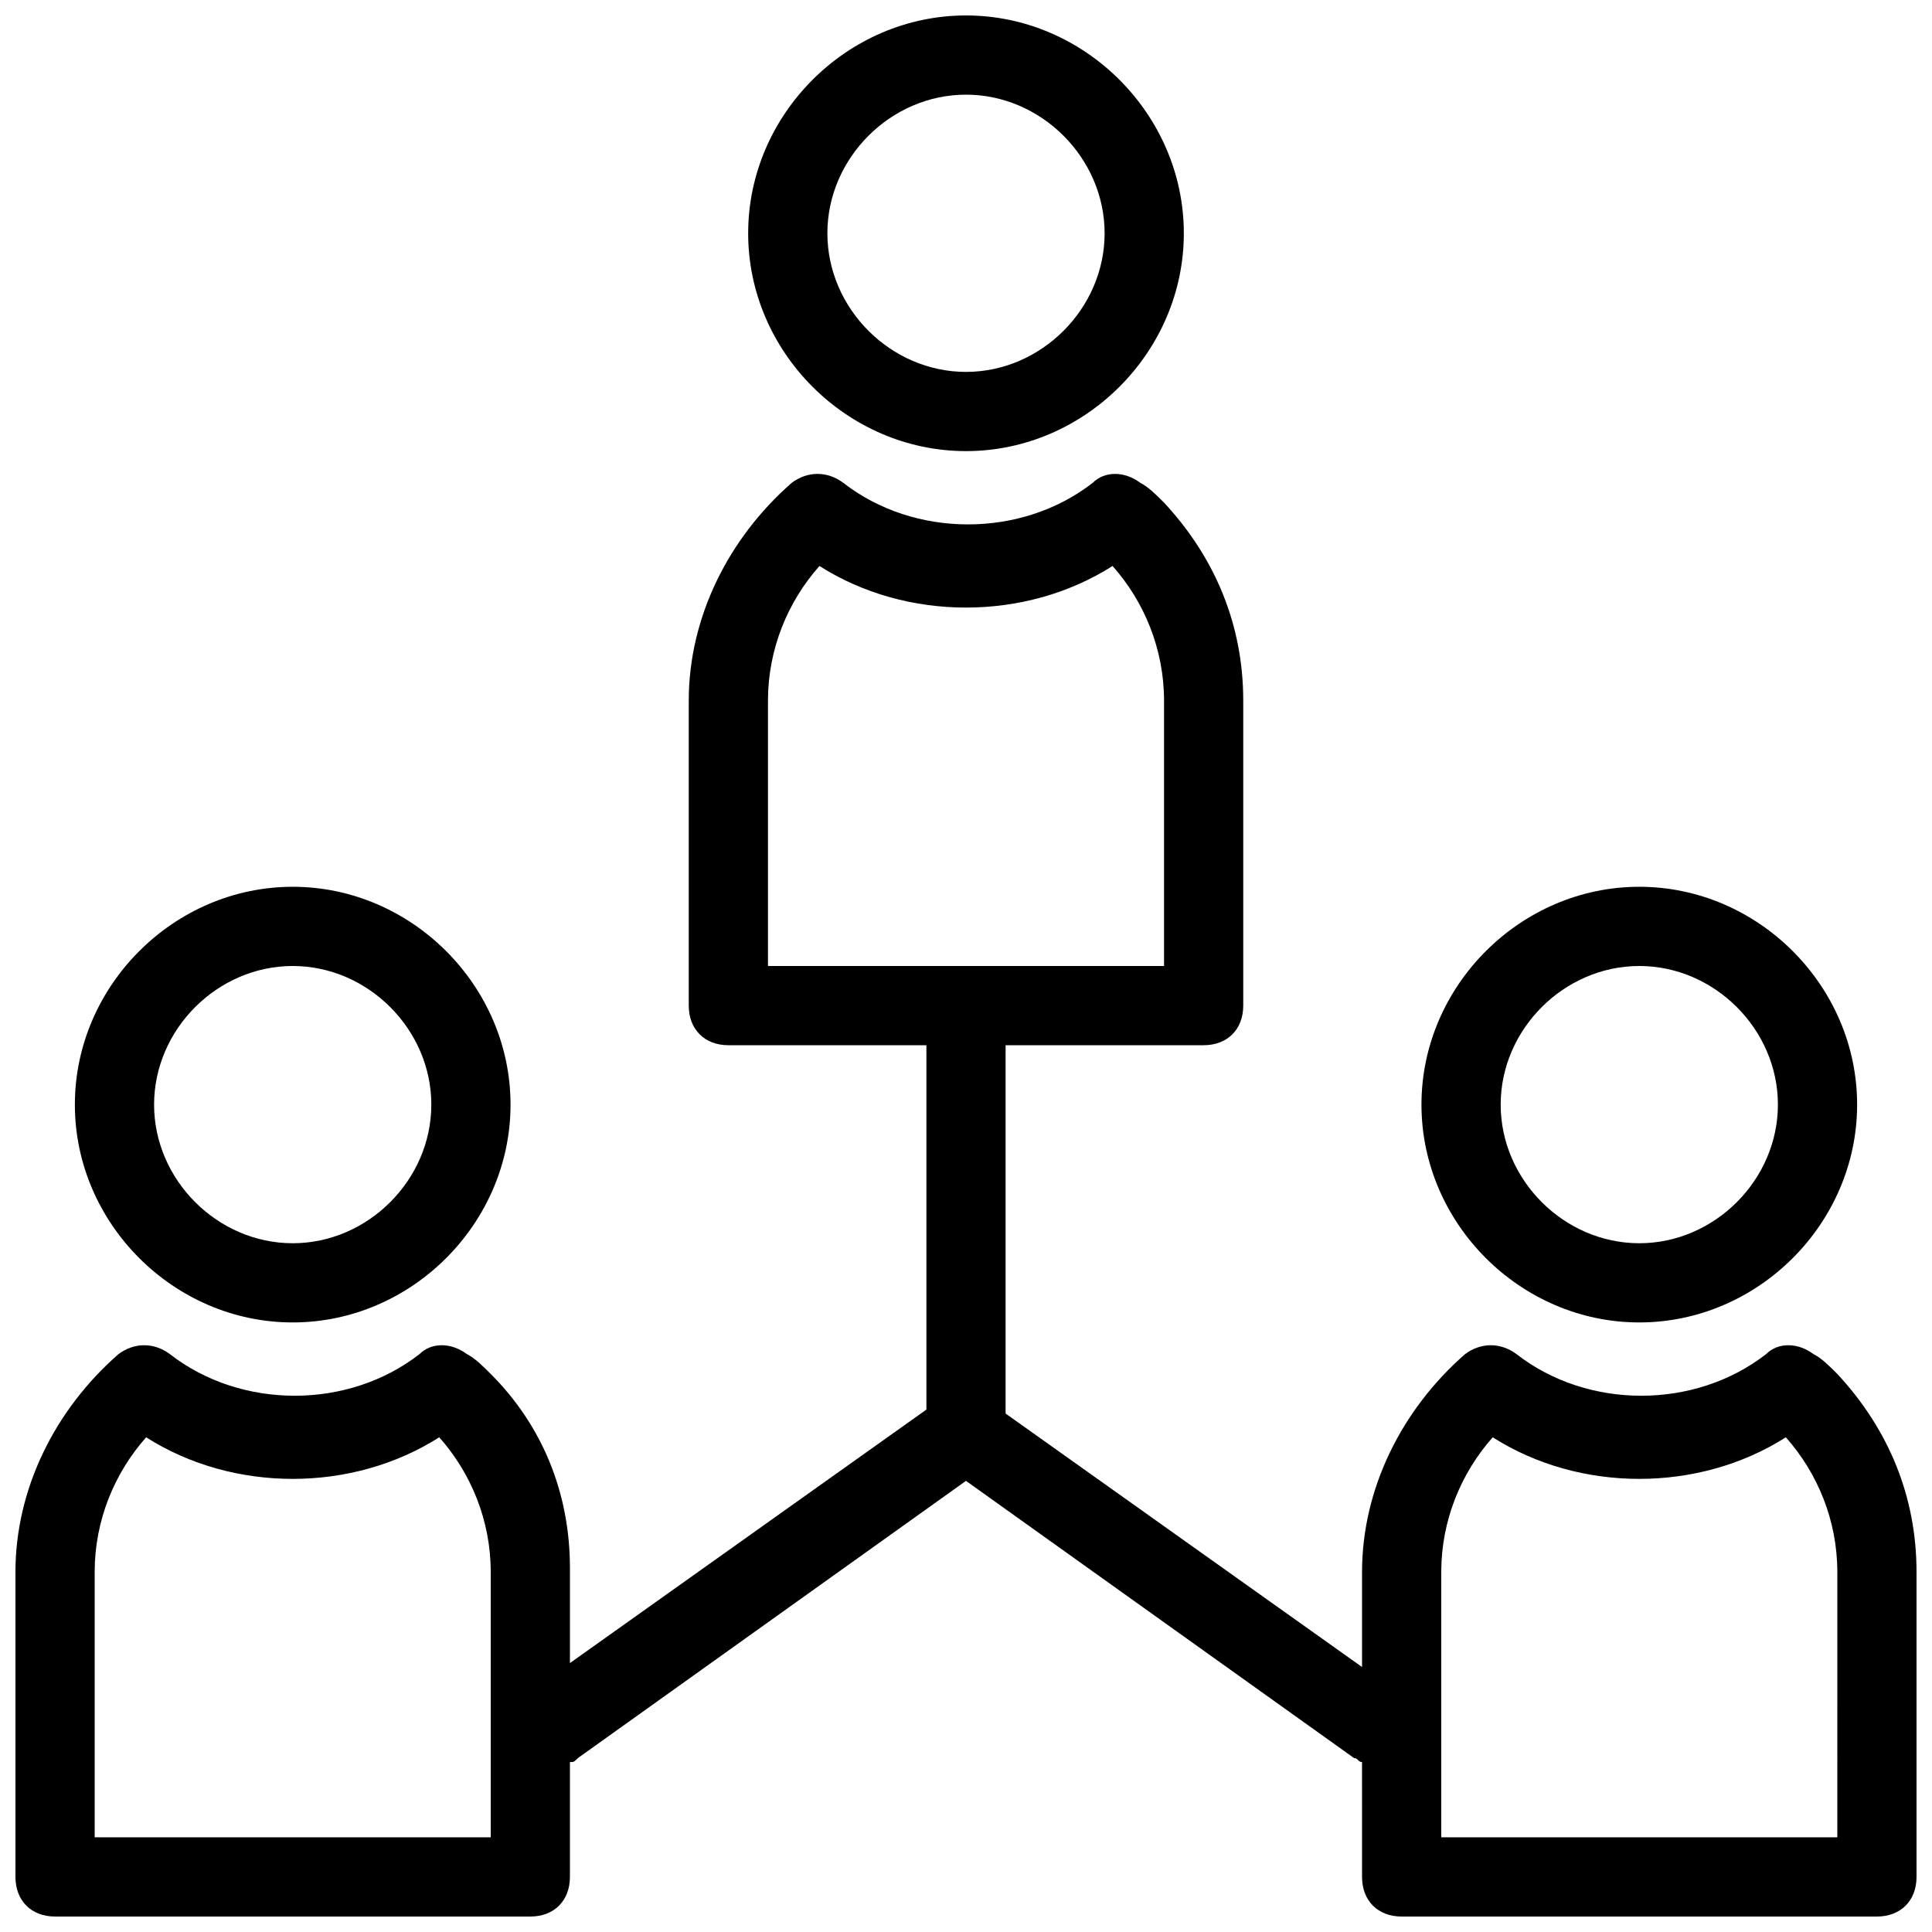
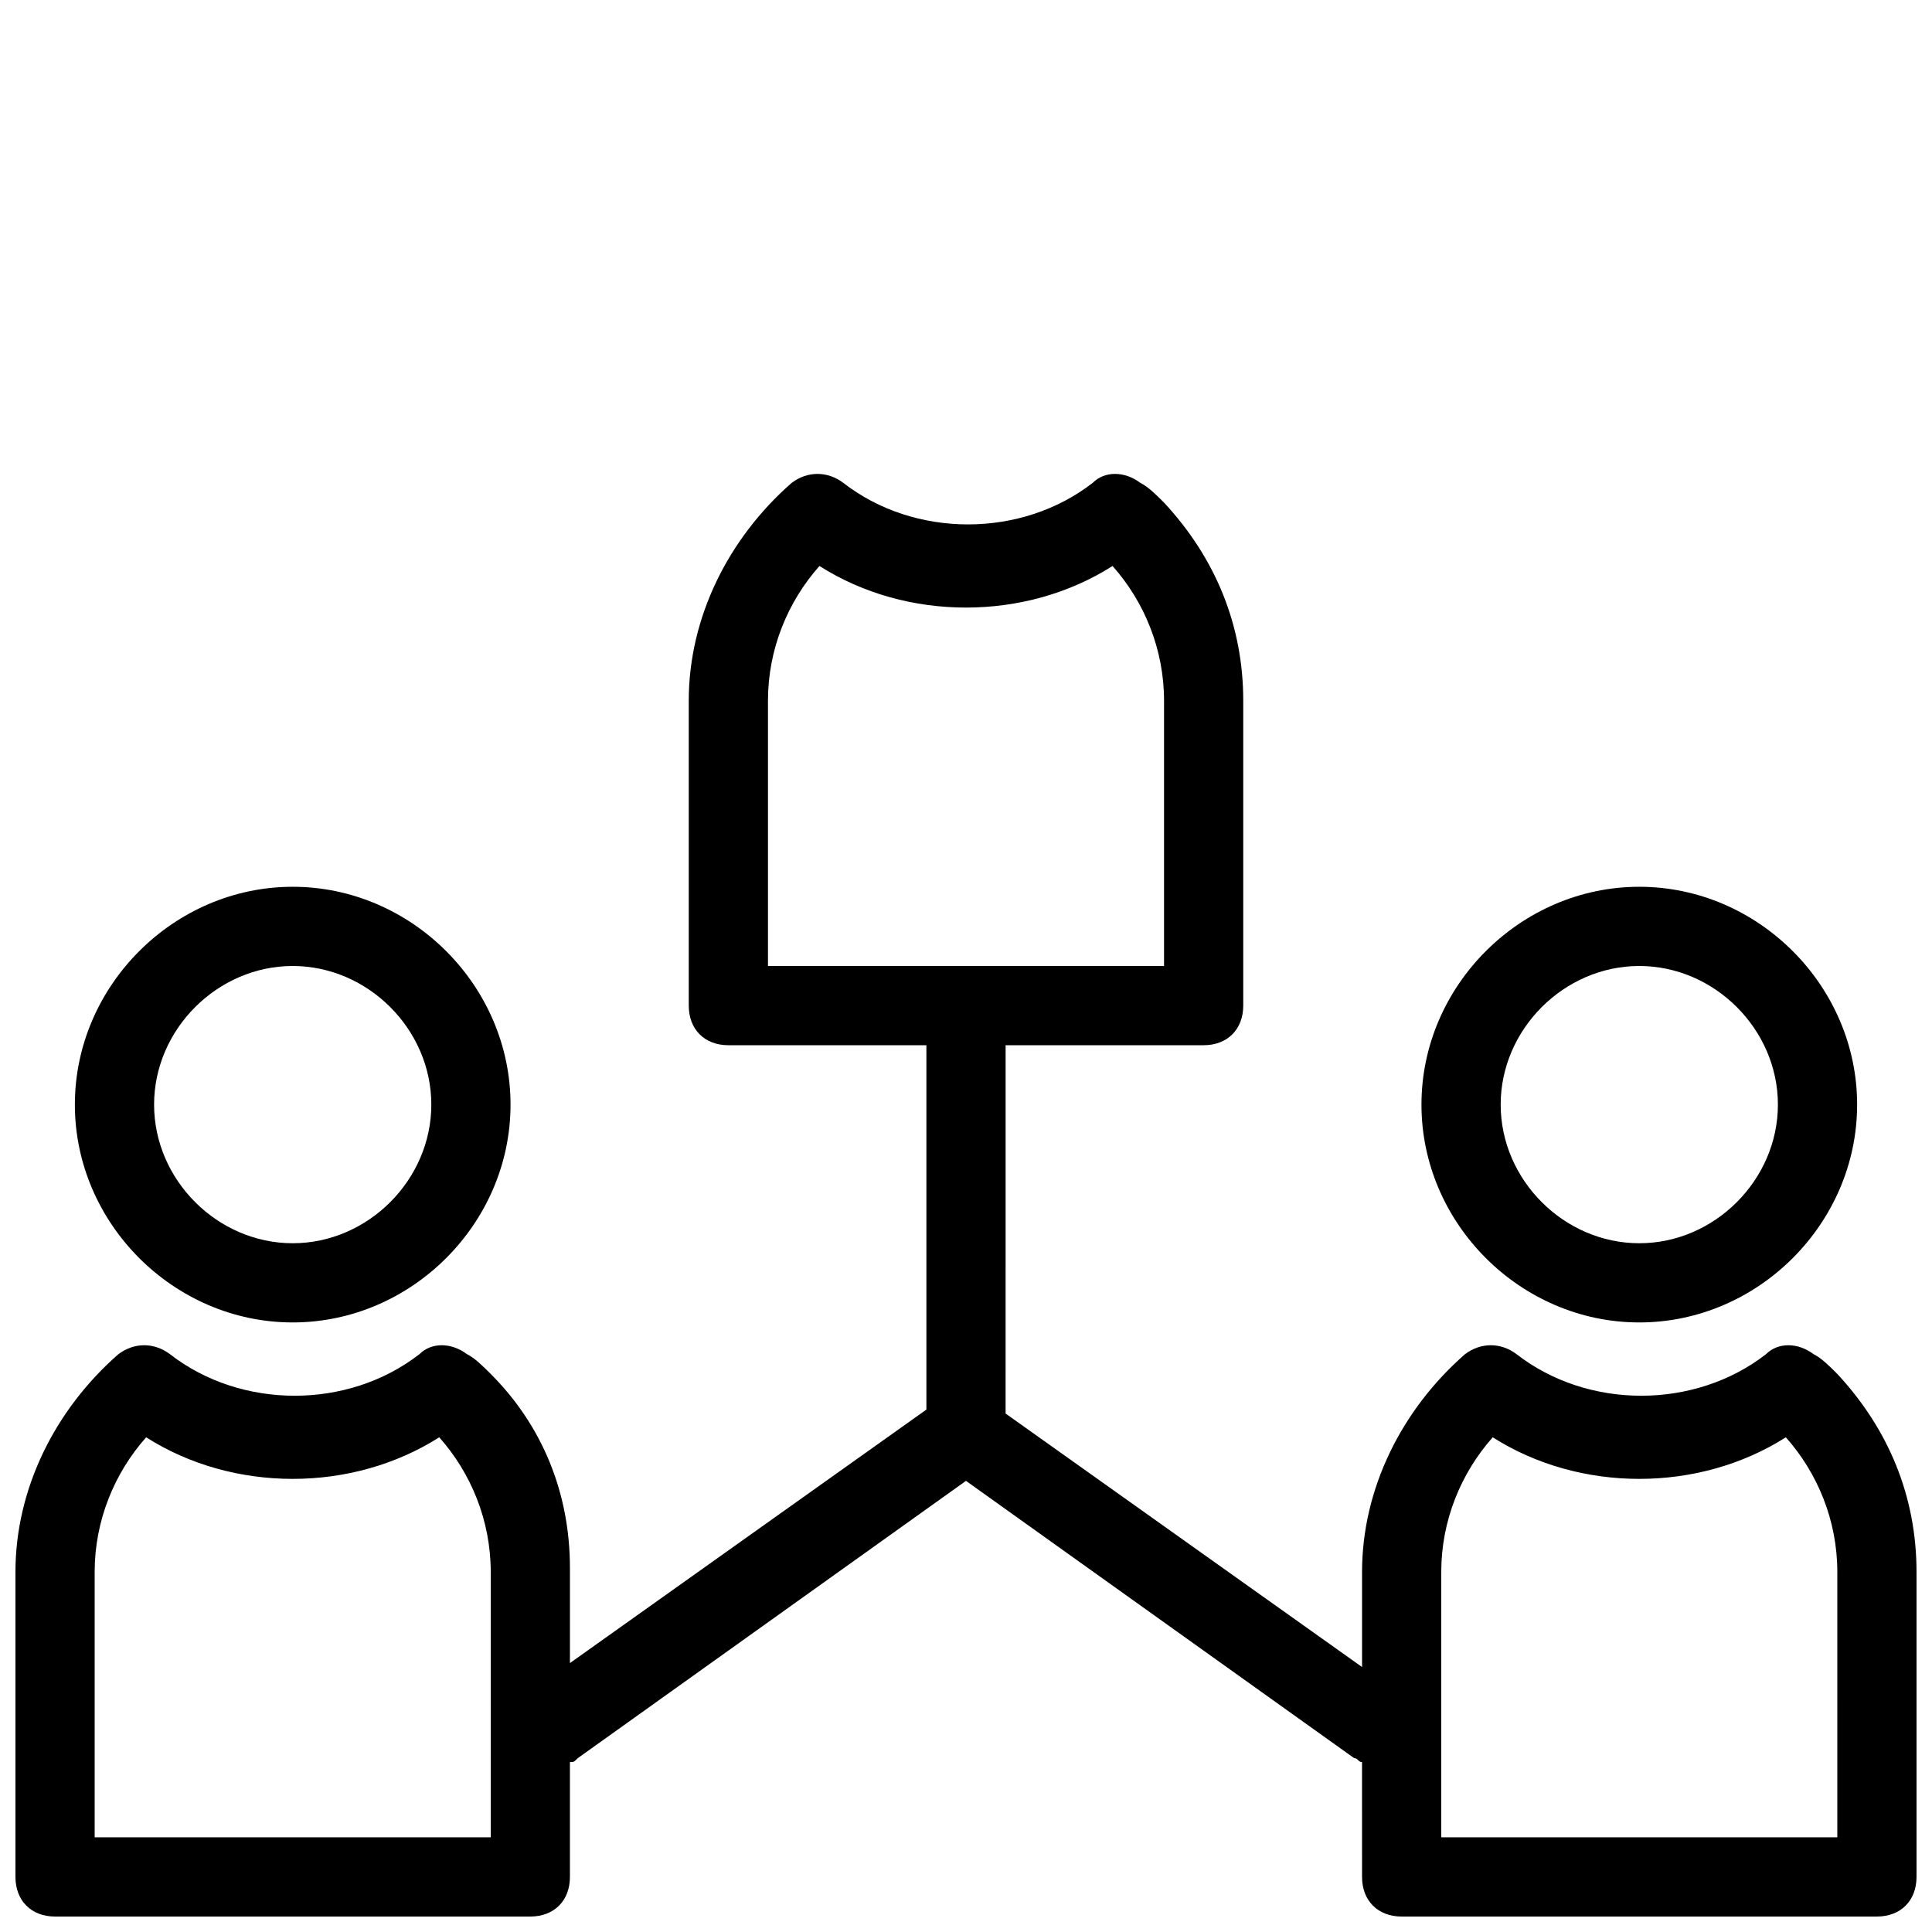
<svg xmlns="http://www.w3.org/2000/svg" width="800px" height="800px" version="1.1" viewBox="144 144 512 512">
  <defs>
    <clipPath id="b">
      <path d="m342 148.09h116v115.91h-116z" />
    </clipPath>
    <clipPath id="a">
      <path d="m148.09 269h503.81v382.9h-503.81z" />
    </clipPath>
  </defs>
  <g clip-path="url(#b)">
-     <path d="m400 263.55c31.488 0 57.727-26.238 57.727-57.727 0-31.492-26.238-57.73-57.727-57.73s-57.727 26.238-57.727 57.727c-0.004 31.488 26.238 57.73 57.727 57.73zm0-94.465c19.941 0 36.734 16.793 36.734 36.734 0 19.945-16.793 36.738-36.734 36.738s-36.734-16.793-36.734-36.734c-0.004-19.945 16.789-36.738 36.734-36.738z" />
-   </g>
+     </g>
  <path d="m221.57 494.46c31.488 0 57.727-26.238 57.727-57.727s-26.238-57.727-57.727-57.727c-31.488 0-57.727 26.238-57.727 57.727-0.004 31.488 26.238 57.727 57.727 57.727zm0-94.461c19.941 0 36.734 16.793 36.734 36.734s-16.793 36.738-36.734 36.738-36.734-16.793-36.734-36.734c-0.004-19.945 16.793-36.738 36.734-36.738z" />
  <g clip-path="url(#a)">
    <path d="m630.91 508.11c-2.098-2.098-4.199-4.199-6.297-5.246-4.199-3.148-9.445-3.148-12.594 0-18.895 14.695-47.23 14.695-66.125 0-4.199-3.148-9.445-3.148-13.645 0-16.797 14.691-27.293 35.684-27.293 57.723v25.191l-94.465-67.176 0.004-97.609h52.48c6.297 0 10.496-4.199 10.496-10.496v-80.82c0-19.941-7.348-37.785-20.992-52.48-2.098-2.098-4.199-4.199-6.297-5.246-4.199-3.148-9.445-3.148-12.594 0-18.895 14.695-47.23 14.695-66.125 0-4.199-3.148-9.445-3.148-13.645 0-16.797 14.691-27.293 35.684-27.293 57.727v80.82c0 6.297 4.199 10.496 10.496 10.496h52.48v96.562l-94.465 67.176v-25.191c0-19.941-7.348-37.785-20.992-51.43-2.098-2.098-4.199-4.199-6.297-5.246-4.199-3.148-9.445-3.148-12.594 0-18.895 14.695-47.23 14.695-66.125 0-4.199-3.148-9.445-3.148-13.645 0-16.797 14.691-27.293 35.684-27.293 57.723v80.82c0 6.297 4.199 10.496 10.496 10.496h125.95c6.297 0 10.496-4.199 10.496-10.496v-30.438c1.051 0 1.051 0 2.098-1.051l102.86-73.473 102.86 73.473c1.051 0 1.051 1.051 2.098 1.051l0.004 30.438c0 6.297 4.199 10.496 10.496 10.496h125.95c6.297 0 10.496-4.199 10.496-10.496v-80.82c0-19.941-7.348-37.785-20.992-52.477zm-283.39-178.43c0-13.645 5.246-26.238 13.645-35.688 23.09 14.695 54.578 14.695 77.672 0 8.398 9.445 13.645 22.043 13.645 35.688v70.324h-104.96zm-73.473 301.23h-104.96v-70.324c0-13.645 5.246-26.238 13.645-35.688 23.09 14.695 54.578 14.695 77.672 0 8.398 9.445 13.645 22.043 13.645 35.688zm356.86 0h-104.96v-70.324c0-13.645 5.246-26.238 13.645-35.688 23.09 14.695 54.578 14.695 77.672 0 8.398 9.445 13.645 22.043 13.645 35.688z" />
  </g>
  <path d="m578.43 494.46c31.488 0 57.727-26.238 57.727-57.727s-26.238-57.727-57.727-57.727c-31.488 0-57.727 26.238-57.727 57.727s26.238 57.727 57.727 57.727zm0-94.461c19.941 0 36.734 16.793 36.734 36.734 0.004 19.941-16.789 36.738-36.734 36.738-19.941 0-36.734-16.793-36.734-36.734 0-19.945 16.793-36.738 36.734-36.738z" />
</svg>